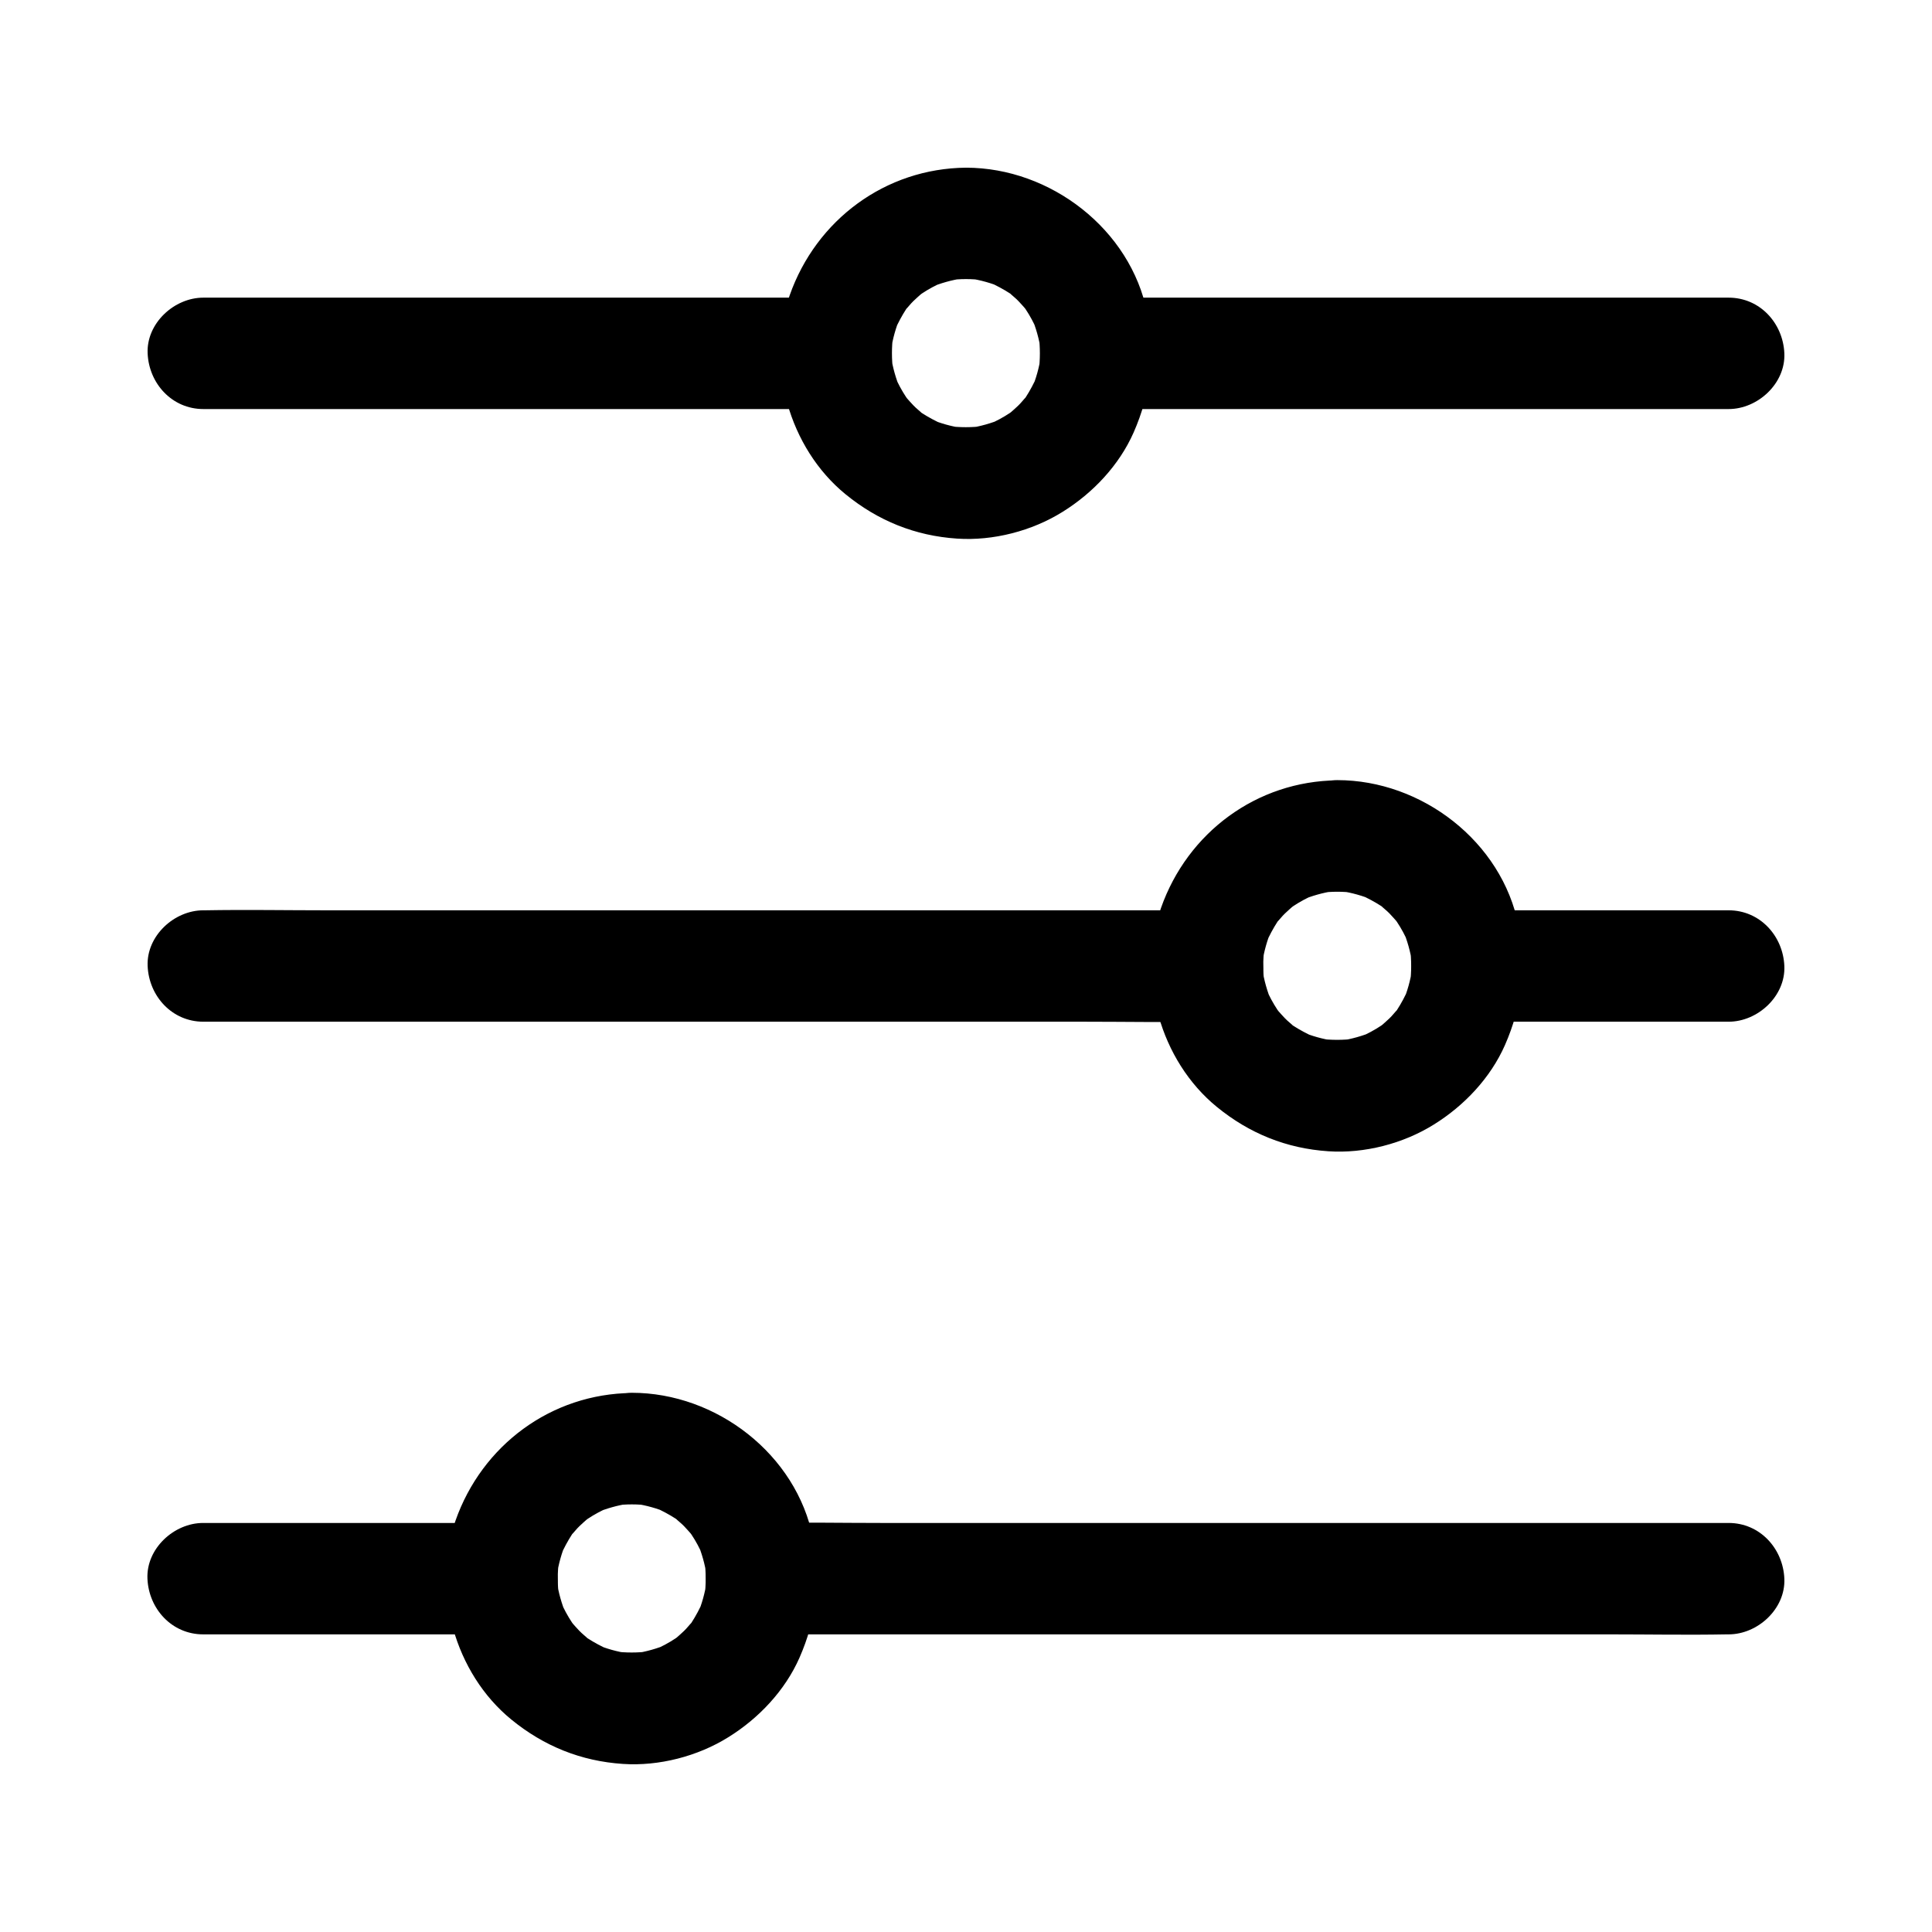
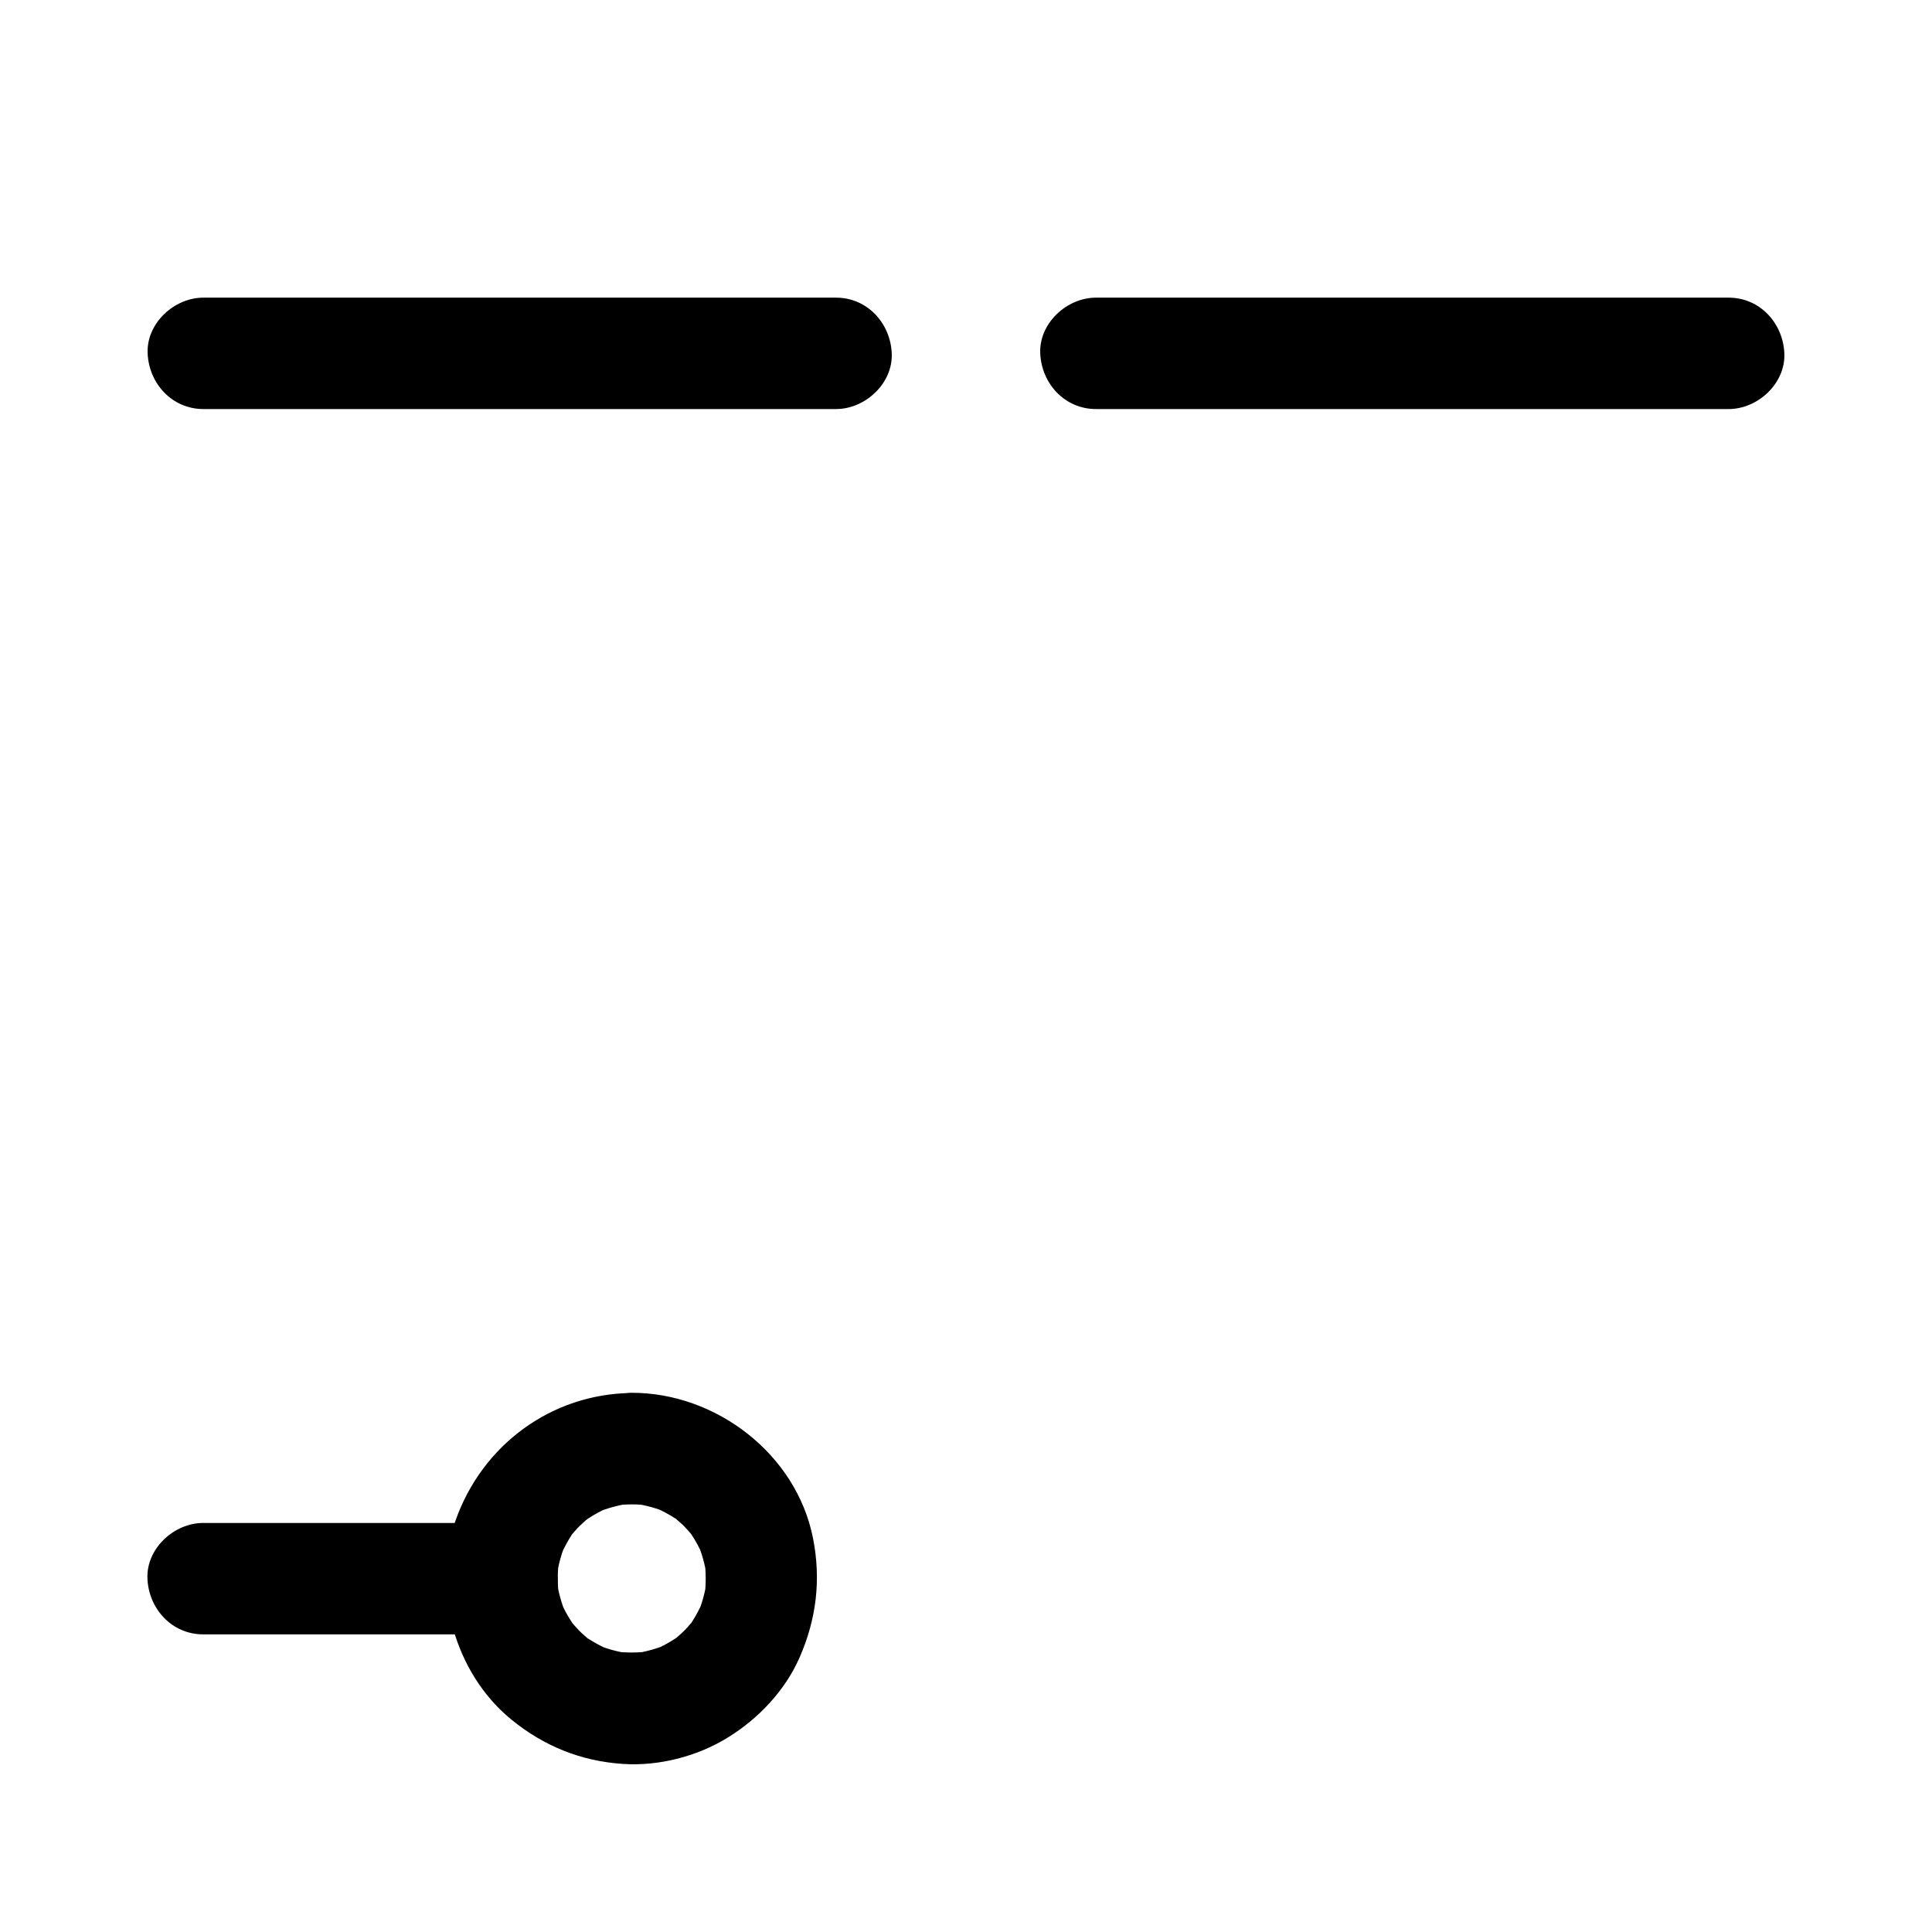
<svg xmlns="http://www.w3.org/2000/svg" fill="#000000" width="800px" height="800px" version="1.1" viewBox="144 144 512 512">
  <g>
-     <path d="m602.11 385.24h-60.566-8.707c-7.723 0-15.105 6.789-14.762 14.762 0.344 8.02 6.496 14.762 14.762 14.762h60.566 8.707c7.723 0 15.105-6.789 14.762-14.762-0.348-8.02-6.496-14.762-14.762-14.762z" />
-     <path d="m463.96 385.24h-26.617-63.371-77.098-66.223c-10.773 0-21.551-0.195-32.324 0h-0.441c-7.723 0-15.105 6.789-14.762 14.762 0.344 8.02 6.496 14.762 14.762 14.762h26.617 63.371 77.098 66.223c10.773 0 21.551 0.195 32.324 0h0.441c7.723 0 15.105-6.789 14.762-14.762-0.344-8.02-6.496-14.762-14.762-14.762z" />
-     <path d="m498.4 380.32c1.574 0 3.148 0.098 4.723 0.344-1.328-0.195-2.609-0.344-3.938-0.543 3.051 0.441 6.004 1.277 8.809 2.461-1.18-0.492-2.363-0.984-3.543-1.477 1.969 0.887 3.836 1.871 5.656 3.051 0.344 0.246 0.688 0.492 1.031 0.738 2.066 1.379-2.262-1.969-1.23-0.934 0.738 0.738 1.625 1.379 2.363 2.164 0.688 0.688 1.277 1.426 1.918 2.117 1.672 1.82-1.723-2.461-0.934-1.23 0.297 0.441 0.641 0.887 0.934 1.277 1.18 1.77 2.215 3.691 3.051 5.656-0.492-1.18-0.984-2.363-1.477-3.543 1.18 2.856 2.016 5.758 2.461 8.809-0.195-1.328-0.344-2.609-0.543-3.938 0.395 3.148 0.395 6.297 0 9.445 0.195-1.328 0.344-2.609 0.543-3.938-0.441 3.051-1.277 6.004-2.461 8.809 0.492-1.18 0.984-2.363 1.477-3.543-0.887 1.969-1.871 3.836-3.051 5.656-0.246 0.344-0.492 0.688-0.738 1.031-1.379 2.066 1.969-2.262 0.934-1.23-0.738 0.738-1.379 1.625-2.164 2.363-0.688 0.688-1.426 1.277-2.117 1.918-1.82 1.672 2.461-1.723 1.23-0.934-0.441 0.297-0.887 0.641-1.277 0.934-1.77 1.18-3.691 2.215-5.656 3.051 1.18-0.492 2.363-0.984 3.543-1.477-2.856 1.18-5.758 2.016-8.809 2.461 1.328-0.195 2.609-0.344 3.938-0.543-3.148 0.395-6.297 0.395-9.445 0 1.328 0.195 2.609 0.344 3.938 0.543-3.051-0.441-6.004-1.277-8.809-2.461 1.18 0.492 2.363 0.984 3.543 1.477-1.969-0.887-3.836-1.871-5.656-3.051-0.344-0.246-0.688-0.492-1.031-0.738-2.066-1.379 2.262 1.969 1.23 0.934-0.738-0.738-1.625-1.379-2.363-2.164-0.688-0.688-1.277-1.426-1.918-2.117-1.672-1.82 1.723 2.461 0.934 1.23-0.297-0.441-0.641-0.887-0.934-1.277-1.18-1.77-2.215-3.691-3.051-5.656 0.492 1.18 0.984 2.363 1.477 3.543-1.18-2.856-2.016-5.758-2.461-8.809 0.195 1.328 0.344 2.609 0.543 3.938-0.395-3.148-0.395-6.297 0-9.445-0.195 1.328-0.344 2.609-0.543 3.938 0.441-3.051 1.277-6.004 2.461-8.809-0.492 1.18-0.984 2.363-1.477 3.543 0.887-1.969 1.871-3.836 3.051-5.656 0.246-0.344 0.492-0.688 0.738-1.031 1.379-2.066-1.969 2.262-0.934 1.23 0.738-0.738 1.379-1.625 2.164-2.363 0.688-0.688 1.426-1.277 2.117-1.918 1.82-1.672-2.461 1.723-1.23 0.934 0.441-0.297 0.887-0.641 1.277-0.934 1.77-1.18 3.691-2.215 5.656-3.051-1.18 0.492-2.363 0.984-3.543 1.477 2.856-1.18 5.758-2.016 8.809-2.461-1.328 0.195-2.609 0.344-3.938 0.543 1.574-0.246 3.148-0.344 4.723-0.344 7.723-0.098 15.105-6.742 14.762-14.762-0.344-7.922-6.496-14.859-14.762-14.762-21.352 0.195-39.703 13.824-46.738 33.852-6.394 18.254-0.195 40.441 14.809 52.691 8.609 7.035 18.449 11.02 29.57 11.758 9.543 0.641 19.828-2.016 27.945-7.086 8.02-4.969 15.008-12.348 18.844-21.059 4.477-10.184 5.758-20.664 3.59-31.637-4.379-22.289-25.633-38.574-48.02-38.574-7.723 0-15.105 6.789-14.762 14.762 0.348 8.074 6.496 14.816 14.762 14.816z" />
-     <path d="m602.11 547.6h-25.586-61.156-73.949-63.961c-10.383 0-20.762-0.195-31.145 0h-0.441c-7.723 0-15.105 6.789-14.762 14.762 0.344 8.02 6.496 14.762 14.762 14.762h25.586 61.156 73.949 63.961c10.383 0 20.762 0.195 31.145 0h0.441c7.723 0 15.105-6.789 14.762-14.762-0.348-8.02-6.496-14.762-14.762-14.762z" />
    <path d="m277 547.6h-69.422-9.742c-7.723 0-15.105 6.789-14.762 14.762 0.344 8.02 6.496 14.762 14.762 14.762h69.422 9.742c7.723 0 15.105-6.789 14.762-14.762-0.348-8.02-6.496-14.762-14.762-14.762z" />
    <path d="m311.44 542.68c1.574 0 3.148 0.098 4.723 0.344-1.328-0.195-2.609-0.344-3.938-0.543 3.051 0.441 6.004 1.277 8.809 2.461-1.18-0.492-2.363-0.984-3.543-1.477 1.969 0.887 3.836 1.871 5.656 3.051 0.344 0.246 0.688 0.492 1.031 0.738 2.066 1.379-2.262-1.969-1.23-0.934 0.738 0.738 1.625 1.379 2.363 2.164 0.688 0.688 1.277 1.426 1.918 2.117 1.672 1.82-1.723-2.461-0.934-1.23 0.297 0.441 0.641 0.887 0.934 1.277 1.18 1.77 2.215 3.691 3.051 5.656-0.492-1.18-0.984-2.363-1.477-3.543 1.18 2.856 2.016 5.758 2.461 8.809-0.195-1.328-0.344-2.609-0.543-3.938 0.395 3.148 0.395 6.297 0 9.445 0.195-1.328 0.344-2.609 0.543-3.938-0.441 3.051-1.277 6.004-2.461 8.809 0.492-1.18 0.984-2.363 1.477-3.543-0.887 1.969-1.871 3.836-3.051 5.656-0.246 0.344-0.492 0.688-0.738 1.031-1.379 2.066 1.969-2.262 0.934-1.23-0.738 0.738-1.379 1.625-2.164 2.363-0.688 0.688-1.426 1.277-2.117 1.918-1.82 1.672 2.461-1.723 1.23-0.934-0.441 0.297-0.887 0.641-1.277 0.934-1.77 1.18-3.691 2.215-5.656 3.051 1.18-0.492 2.363-0.984 3.543-1.477-2.856 1.18-5.758 2.016-8.809 2.461 1.328-0.195 2.609-0.344 3.938-0.543-3.148 0.395-6.297 0.395-9.445 0 1.328 0.195 2.609 0.344 3.938 0.543-3.051-0.441-6.004-1.277-8.809-2.461 1.18 0.492 2.363 0.984 3.543 1.477-1.969-0.887-3.836-1.871-5.656-3.051-0.344-0.246-0.688-0.492-1.031-0.738-2.066-1.379 2.262 1.969 1.23 0.934-0.738-0.738-1.625-1.379-2.363-2.164-0.688-0.688-1.277-1.426-1.918-2.117-1.672-1.82 1.723 2.461 0.934 1.23-0.297-0.441-0.641-0.887-0.934-1.277-1.18-1.77-2.215-3.691-3.051-5.656 0.492 1.18 0.984 2.363 1.477 3.543-1.18-2.856-2.016-5.758-2.461-8.809 0.195 1.328 0.344 2.609 0.543 3.938-0.395-3.148-0.395-6.297 0-9.445-0.195 1.328-0.344 2.609-0.543 3.938 0.441-3.051 1.277-6.004 2.461-8.809-0.492 1.18-0.984 2.363-1.477 3.543 0.887-1.969 1.871-3.836 3.051-5.656 0.246-0.344 0.492-0.688 0.738-1.031 1.379-2.066-1.969 2.262-0.934 1.23 0.738-0.738 1.379-1.625 2.164-2.363 0.688-0.688 1.426-1.277 2.117-1.918 1.82-1.672-2.461 1.723-1.23 0.934 0.441-0.297 0.887-0.641 1.277-0.934 1.77-1.18 3.691-2.215 5.656-3.051-1.18 0.492-2.363 0.984-3.543 1.477 2.856-1.18 5.758-2.016 8.809-2.461-1.328 0.195-2.609 0.344-3.938 0.543 1.574-0.246 3.148-0.344 4.723-0.344 7.723-0.098 15.105-6.742 14.762-14.762-0.344-7.922-6.496-14.859-14.762-14.762-21.352 0.195-39.703 13.824-46.738 33.852-6.394 18.254-0.195 40.441 14.809 52.691 8.609 7.035 18.449 11.02 29.57 11.758 9.543 0.641 19.828-2.016 27.945-7.086 8.02-4.969 15.008-12.348 18.844-21.059 4.477-10.184 5.758-20.664 3.59-31.637-4.379-22.289-25.633-38.574-48.02-38.574-7.723 0-15.105 6.789-14.762 14.762 0.348 8.074 6.496 14.816 14.762 14.816z" />
    <path d="m602.11 222.88h-56.777-90.332-20.566c-7.723 0-15.105 6.789-14.762 14.762 0.344 8.02 6.496 14.762 14.762 14.762h56.777 90.332 20.566c7.723 0 15.105-6.789 14.762-14.762-0.348-8.023-6.496-14.762-14.762-14.762z" />
    <path d="m365.56 222.88h-56.777-90.332-20.566c-7.723 0-15.105 6.789-14.762 14.762 0.344 8.02 6.496 14.762 14.762 14.762h56.777 90.332 20.566c7.723 0 15.105-6.789 14.762-14.762-0.348-8.023-6.496-14.762-14.762-14.762z" />
-     <path d="m400 217.96c1.574 0 3.148 0.098 4.723 0.344-1.328-0.195-2.609-0.344-3.938-0.543 3.051 0.441 6.004 1.277 8.809 2.461-1.18-0.492-2.363-0.984-3.543-1.477 1.969 0.887 3.836 1.871 5.656 3.051 0.344 0.246 0.688 0.492 1.031 0.738 2.066 1.379-2.262-1.969-1.23-0.934 0.738 0.738 1.625 1.379 2.363 2.164 0.688 0.688 1.277 1.426 1.918 2.117 1.672 1.82-1.723-2.461-0.934-1.23 0.297 0.441 0.641 0.887 0.934 1.277 1.18 1.77 2.215 3.691 3.051 5.656-0.492-1.18-0.984-2.363-1.477-3.543 1.18 2.856 2.016 5.758 2.461 8.809-0.195-1.328-0.344-2.609-0.543-3.938 0.395 3.148 0.395 6.297 0 9.445 0.195-1.328 0.344-2.609 0.543-3.938-0.441 3.051-1.277 6.004-2.461 8.809 0.492-1.18 0.984-2.363 1.477-3.543-0.887 1.969-1.871 3.836-3.051 5.656-0.246 0.344-0.492 0.688-0.738 1.031-1.379 2.066 1.969-2.262 0.934-1.23-0.738 0.738-1.379 1.625-2.164 2.363-0.688 0.688-1.426 1.277-2.117 1.918-1.82 1.672 2.461-1.723 1.23-0.934-0.441 0.297-0.887 0.641-1.277 0.934-1.77 1.18-3.691 2.215-5.656 3.051 1.18-0.492 2.363-0.984 3.543-1.477-2.856 1.18-5.758 2.016-8.809 2.461 1.328-0.195 2.609-0.344 3.938-0.543-3.148 0.395-6.297 0.395-9.445 0 1.328 0.195 2.609 0.344 3.938 0.543-3.051-0.441-6.004-1.277-8.809-2.461 1.18 0.492 2.363 0.984 3.543 1.477-1.969-0.887-3.836-1.871-5.656-3.051-0.344-0.246-0.688-0.492-1.031-0.738-2.066-1.379 2.262 1.969 1.23 0.934-0.738-0.738-1.625-1.379-2.363-2.164-0.688-0.688-1.277-1.426-1.918-2.117-1.672-1.82 1.723 2.461 0.934 1.23-0.297-0.441-0.641-0.887-0.934-1.277-1.18-1.77-2.215-3.691-3.051-5.656 0.492 1.18 0.984 2.363 1.477 3.543-1.18-2.856-2.016-5.758-2.461-8.809 0.195 1.328 0.344 2.609 0.543 3.938-0.395-3.148-0.395-6.297 0-9.445-0.195 1.328-0.344 2.609-0.543 3.938 0.441-3.051 1.277-6.004 2.461-8.809-0.492 1.18-0.984 2.363-1.477 3.543 0.887-1.969 1.871-3.836 3.051-5.656 0.246-0.344 0.492-0.688 0.738-1.031 1.379-2.066-1.969 2.262-0.934 1.23 0.738-0.738 1.379-1.625 2.164-2.363 0.688-0.688 1.426-1.277 2.117-1.918 1.82-1.672-2.461 1.723-1.23 0.934 0.441-0.297 0.887-0.641 1.277-0.934 1.77-1.18 3.691-2.215 5.656-3.051-1.18 0.492-2.363 0.984-3.543 1.477 2.856-1.18 5.758-2.016 8.809-2.461-1.328 0.195-2.609 0.344-3.938 0.543 1.574-0.246 3.148-0.344 4.723-0.344 7.723-0.098 15.105-6.742 14.762-14.762-0.344-7.922-6.496-14.859-14.762-14.762-21.352 0.195-39.703 13.824-46.738 33.852-6.394 18.254-0.195 40.441 14.809 52.691 8.609 7.035 18.449 11.02 29.57 11.758 9.543 0.641 19.828-2.016 27.945-7.086 8.02-4.969 15.008-12.348 18.844-21.059 4.477-10.184 5.758-20.664 3.59-31.637-4.379-22.18-25.637-38.516-48.02-38.516-7.723 0-15.105 6.789-14.762 14.762 0.344 8.02 6.496 14.758 14.762 14.758z" />
  </g>
</svg>